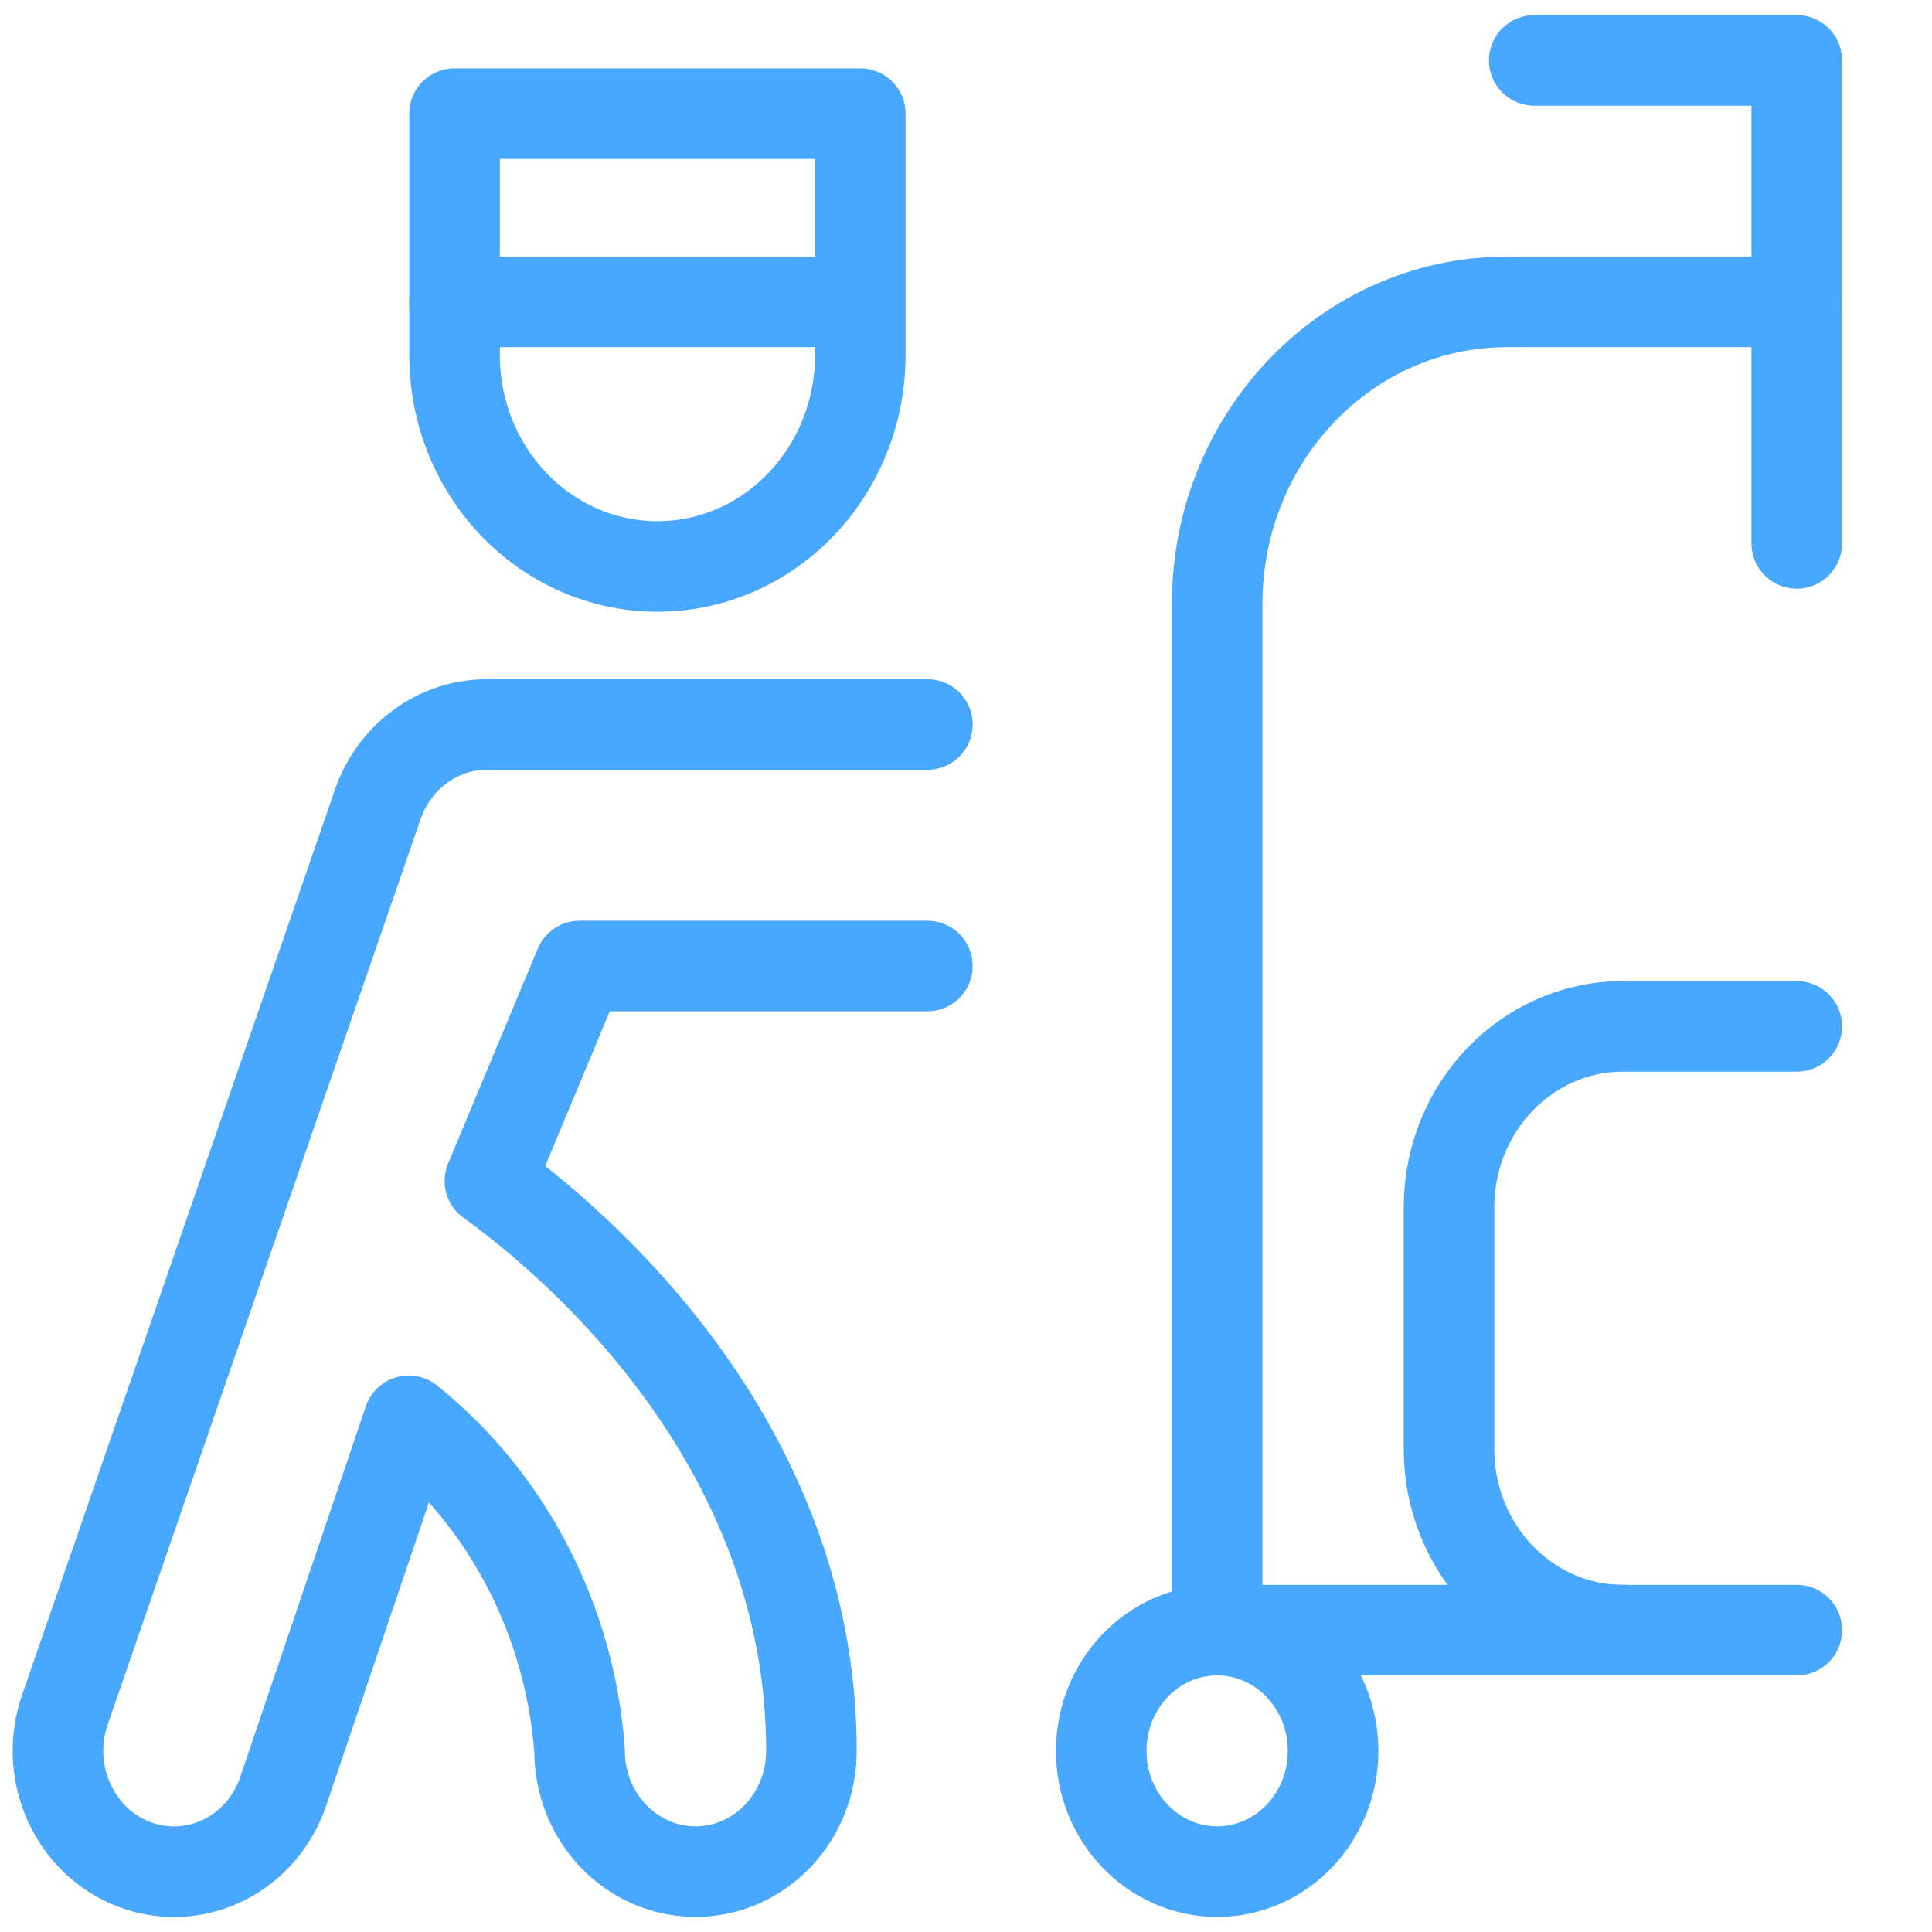
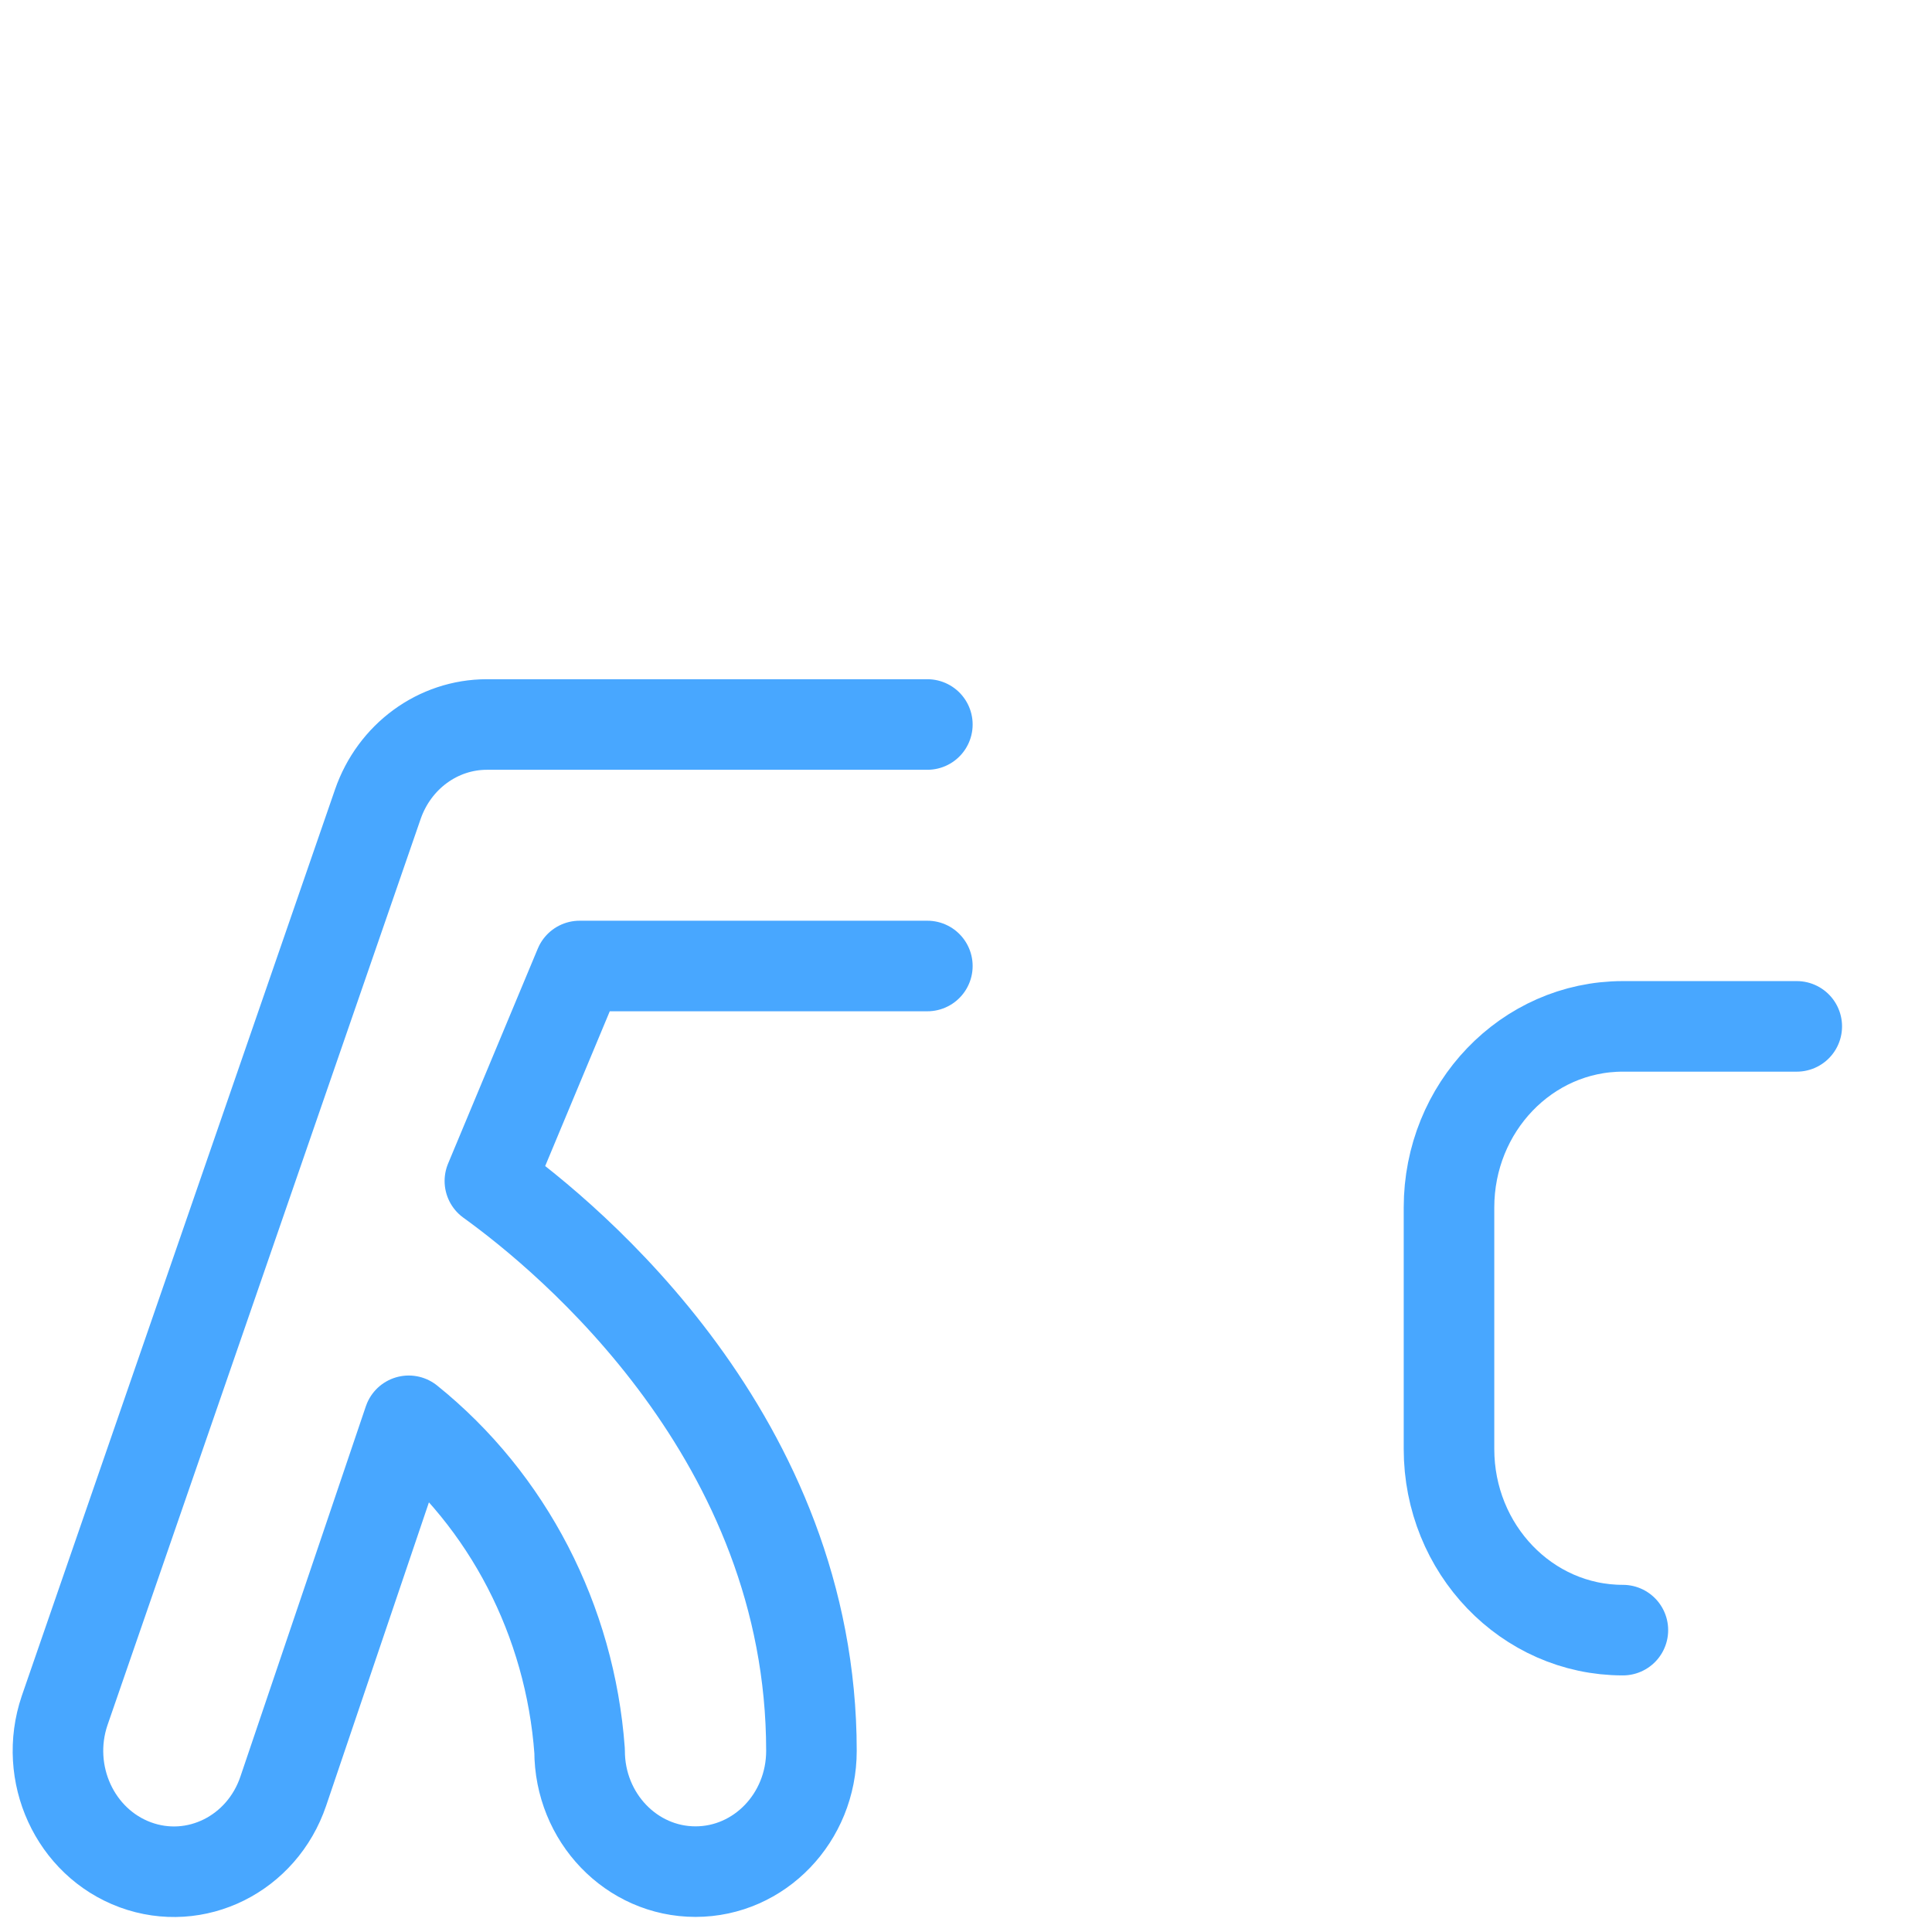
<svg xmlns="http://www.w3.org/2000/svg" width="32" height="32" viewBox="0 0 32 32" fill="none">
  <path d="M15.36 12H8.064C7.255 12 6.532 12.528 6.258 13.321L1.07 28.333C0.717 29.375 1.241 30.518 2.241 30.887C3.242 31.255 4.339 30.709 4.692 29.667L6.77 23.533C8.414 24.856 9.442 26.843 9.6 29C9.6 30.105 10.46 31 11.52 31C12.58 31 13.44 30.105 13.44 29C13.44 23.823 9.43 20.509 8.114 19.561L9.6 16H15.36" stroke="#48a7ff" stroke-width="1.5" stroke-linecap="round" stroke-linejoin="round" />
-   <path fill-rule="evenodd" clip-rule="evenodd" d="M14.249 5.882C14.249 7.815 12.745 9.382 10.889 9.382C9.034 9.382 7.529 7.815 7.529 5.882V1.882H14.249V5.882Z" stroke="#48a7ff" stroke-width="1.5" stroke-linecap="round" stroke-linejoin="round" />
-   <path d="M7.529 5H13.44" stroke="#48a7ff" stroke-width="1.5" stroke-linecap="round" stroke-linejoin="round" />
-   <path fill-rule="evenodd" clip-rule="evenodd" d="M20.16 31C21.22 31 22.08 30.105 22.08 29C22.08 27.895 21.22 27 20.16 27C19.1 27 18.24 27.895 18.24 29C18.24 30.105 19.1 31 20.16 31Z" stroke="#48a7ff" stroke-width="1.5" stroke-linecap="round" stroke-linejoin="round" />
-   <path d="M29.76 27H20.16V10C20.16 7.239 22.309 5 24.96 5H29.76" stroke="#48a7ff" stroke-width="1.5" stroke-linecap="round" stroke-linejoin="round" />
-   <path d="M29.76 9V1H25.412" stroke="#48a7ff" stroke-width="1.5" stroke-linecap="round" stroke-linejoin="round" />
  <path d="M26.88 27C25.289 27 24 25.657 24 24V20C24 18.343 25.289 17 26.88 17H29.76" stroke="#48a7ff" stroke-width="1.5" stroke-linecap="round" stroke-linejoin="round" />
</svg>